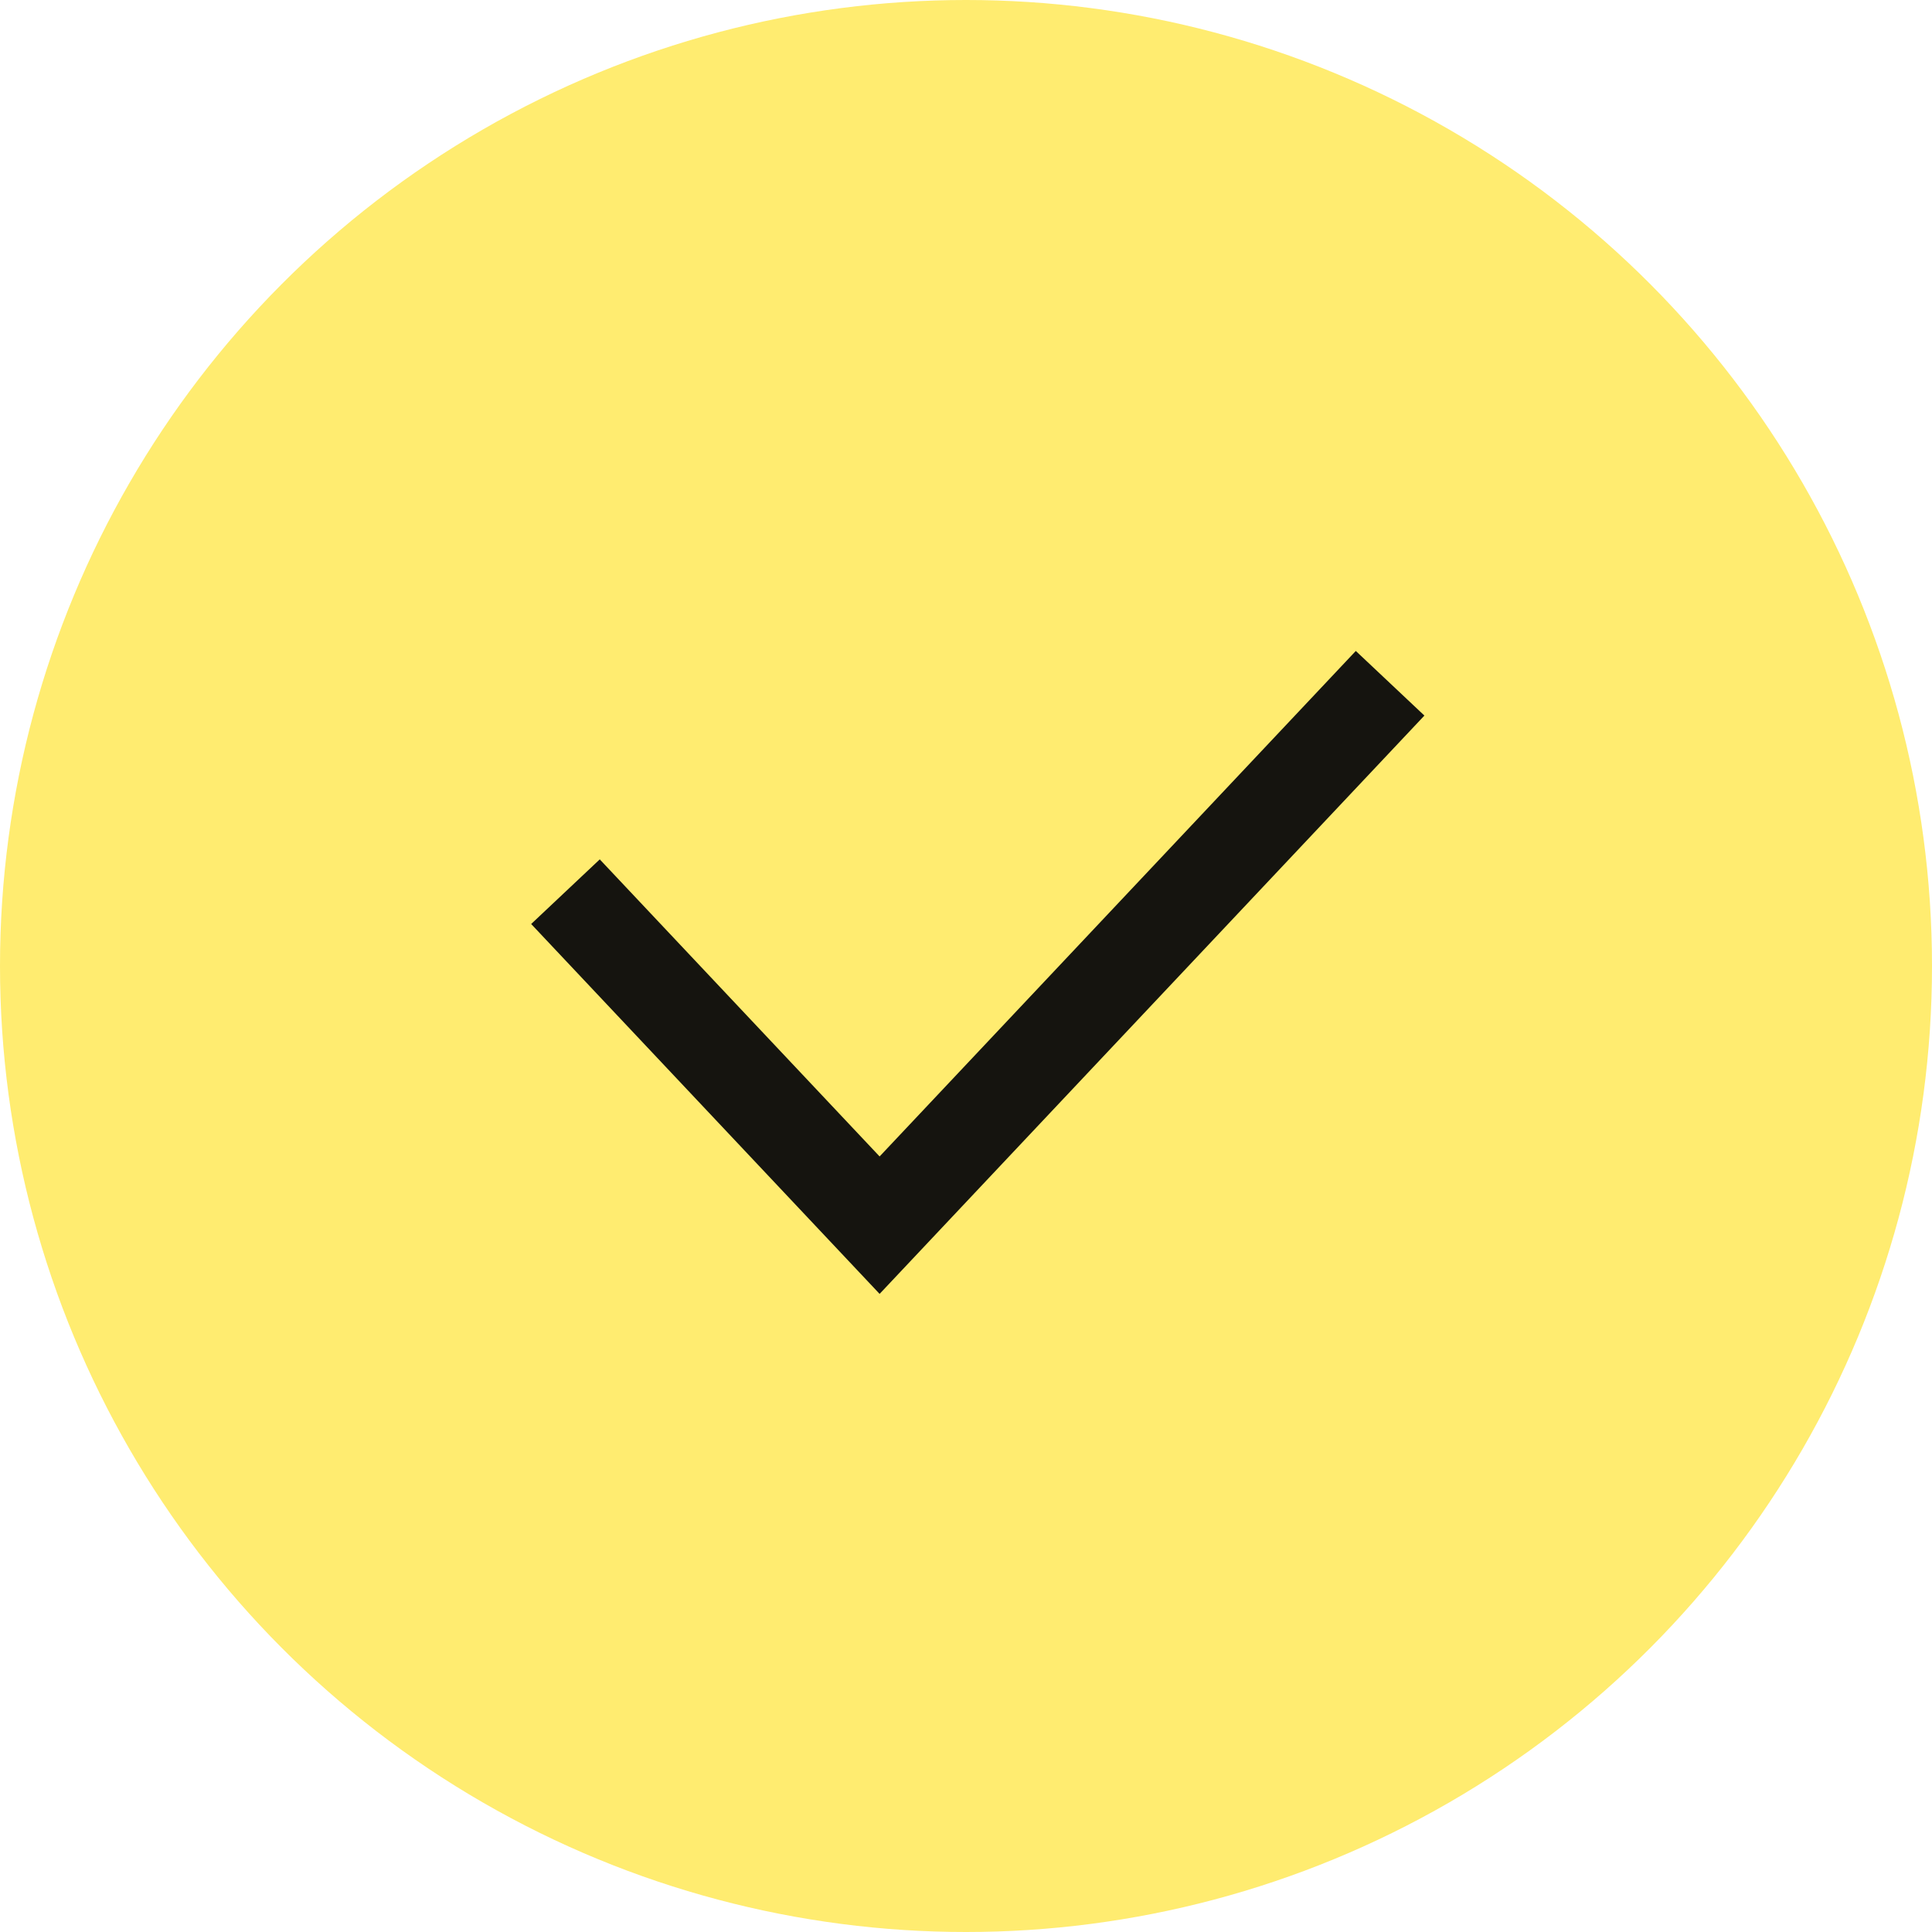
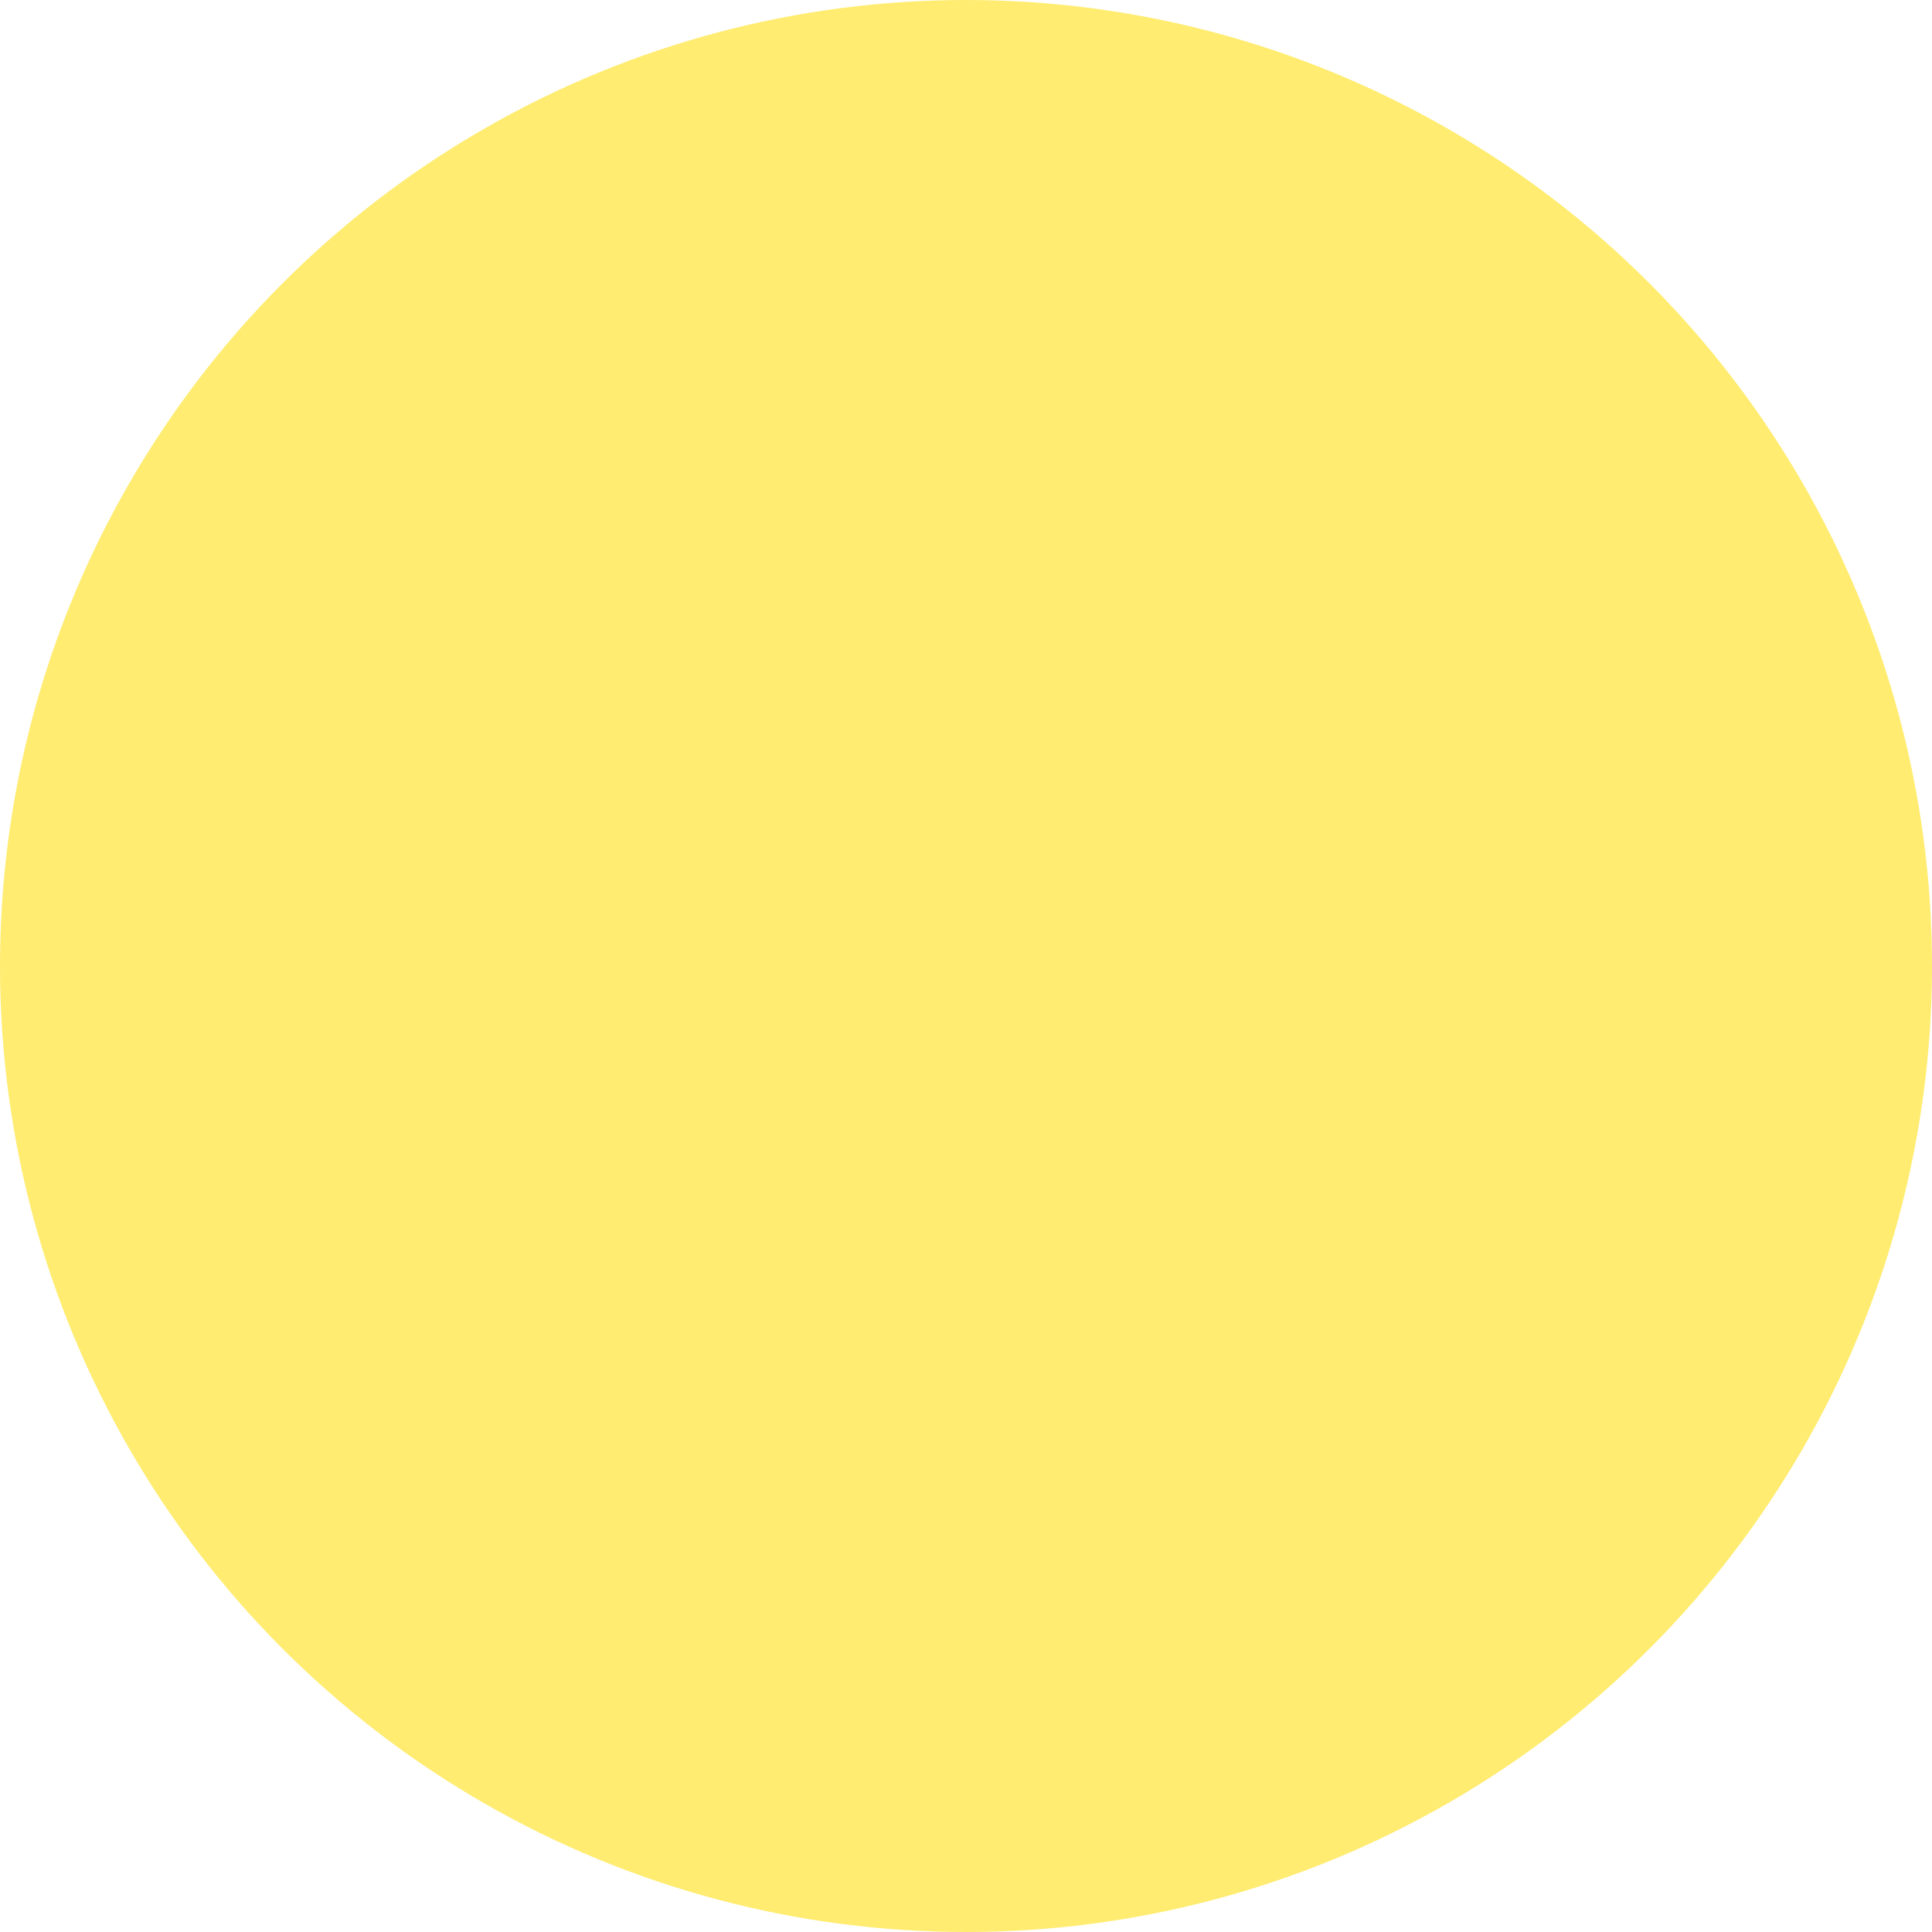
<svg xmlns="http://www.w3.org/2000/svg" width="82" height="82" viewBox="0 0 82 82" fill="none">
  <circle cx="41" cy="41" r="41" fill="#FFEC70" />
-   <path d="M24 37.846L37.333 52L59 29" stroke="#15140F" stroke-width="4" />
</svg>